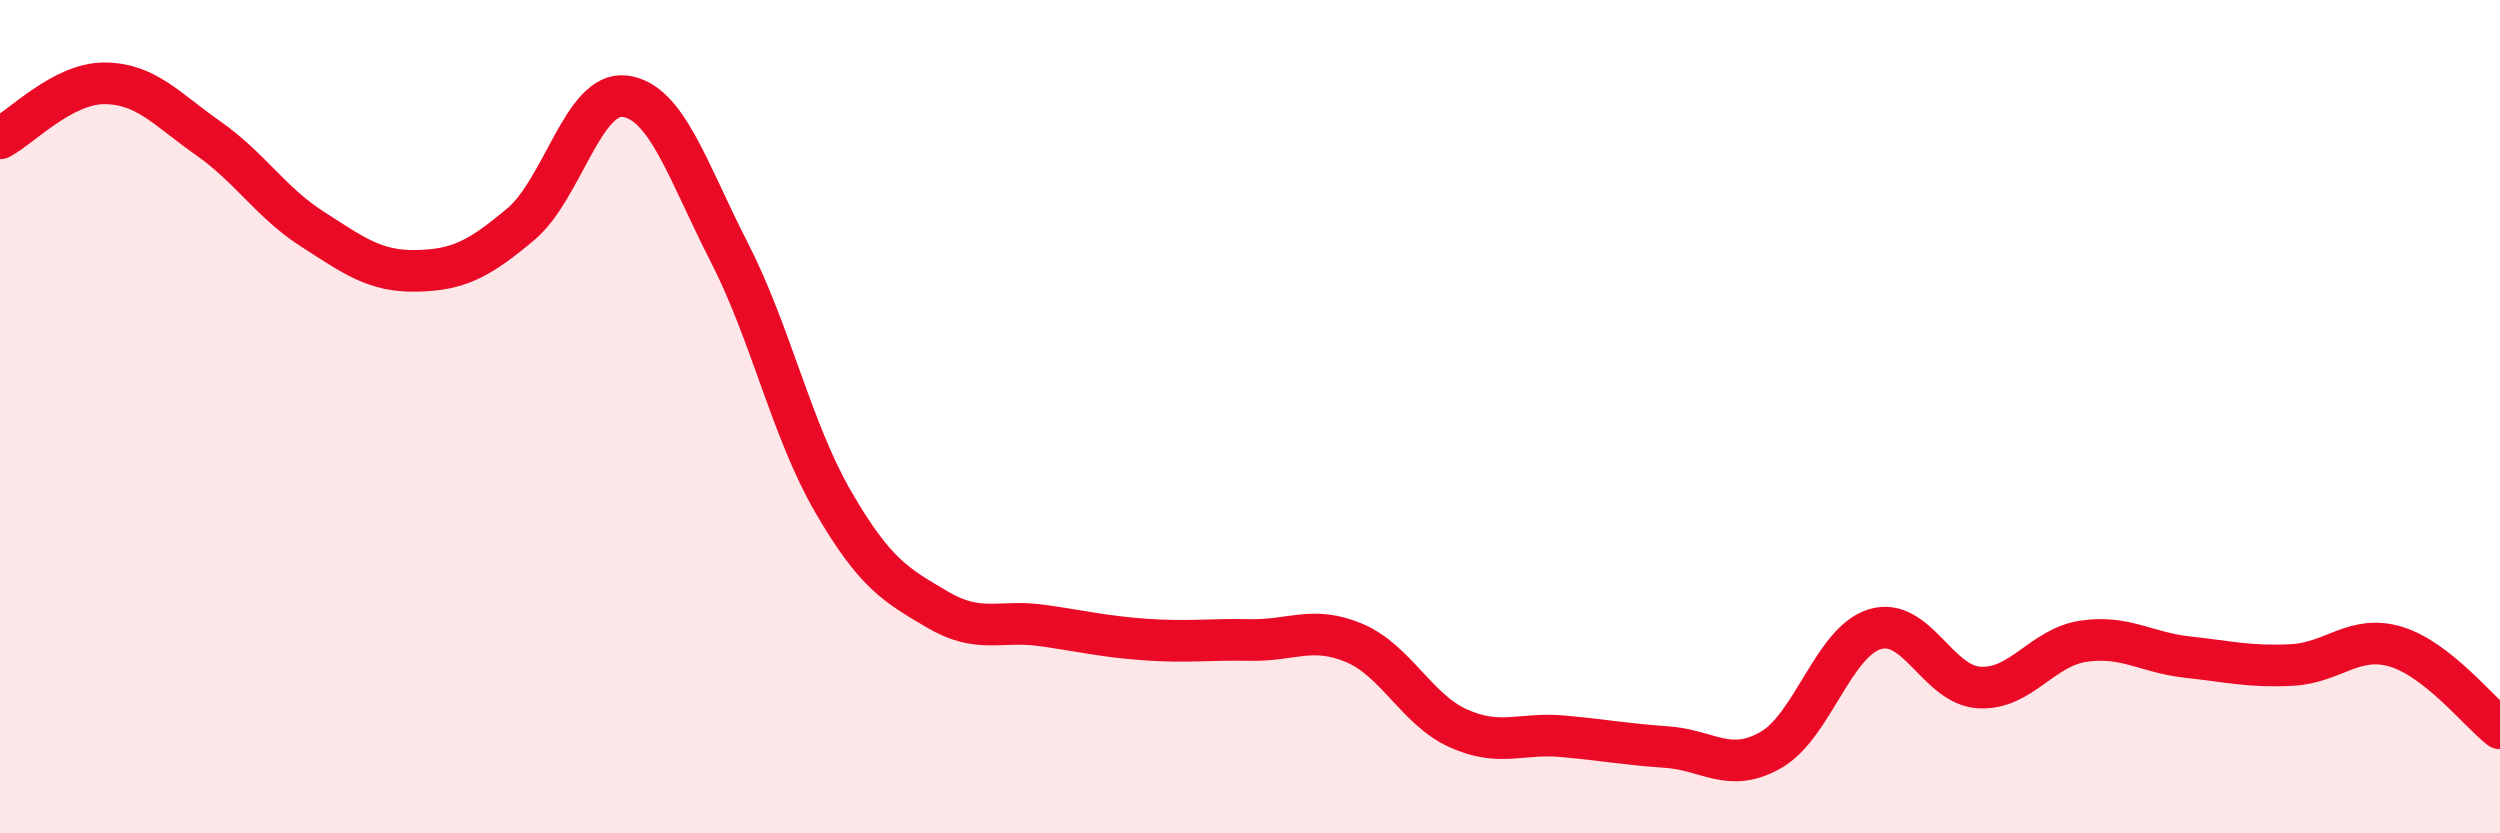
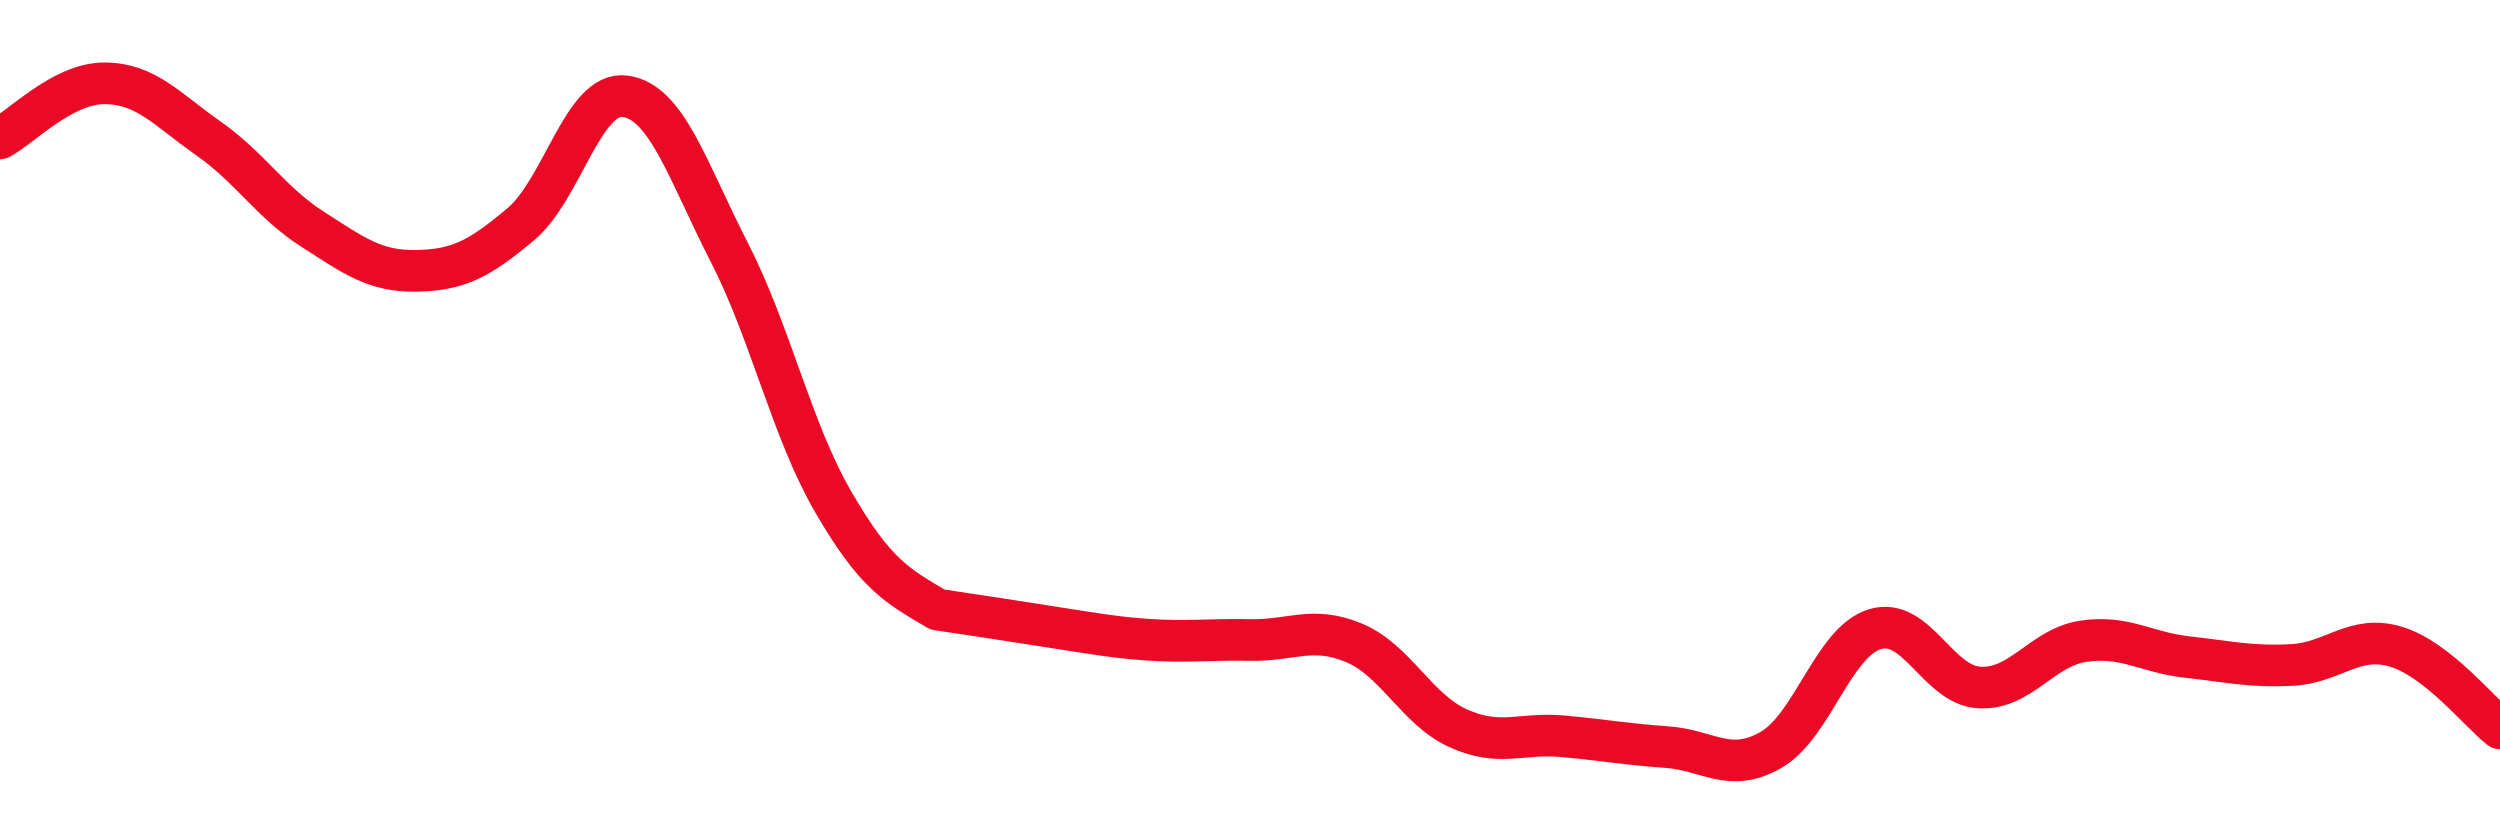
<svg xmlns="http://www.w3.org/2000/svg" width="60" height="20" viewBox="0 0 60 20">
-   <path d="M 0,3.32 C 0.5,3.06 1.5,2 2.5,2 C 3.5,2 4,2.62 5,3.32 C 6,4.02 6.5,4.86 7.5,5.5 C 8.5,6.14 9,6.52 10,6.5 C 11,6.48 11.5,6.22 12.5,5.38 C 13.5,4.54 14,2.18 15,2.31 C 16,2.44 16.5,4.1 17.5,6.05 C 18.5,8 19,10.33 20,12.05 C 21,13.77 21.5,14.04 22.5,14.63 C 23.5,15.22 24,14.87 25,15.01 C 26,15.15 26.5,15.28 27.5,15.35 C 28.5,15.42 29,15.34 30,15.36 C 31,15.38 31.5,15.01 32.5,15.43 C 33.5,15.85 34,17.03 35,17.48 C 36,17.93 36.5,17.58 37.5,17.67 C 38.5,17.76 39,17.86 40,17.93 C 41,18 41.5,18.57 42.5,18 C 43.5,17.43 44,15.4 45,15.1 C 46,14.8 46.5,16.44 47.5,16.5 C 48.5,16.56 49,15.54 50,15.39 C 51,15.24 51.5,15.66 52.5,15.77 C 53.5,15.88 54,16.01 55,15.96 C 56,15.91 56.5,15.22 57.5,15.52 C 58.5,15.82 59.5,17.09 60,17.48L60 20L0 20Z" fill="#EB0A25" opacity="0.1" stroke-linecap="round" stroke-linejoin="round" />
-   <path d="M 0,3.32 C 0.5,3.06 1.5,2 2.5,2 C 3.5,2 4,2.62 5,3.32 C 6,4.02 6.5,4.86 7.5,5.5 C 8.5,6.14 9,6.52 10,6.5 C 11,6.48 11.5,6.22 12.5,5.38 C 13.5,4.54 14,2.18 15,2.31 C 16,2.44 16.5,4.1 17.5,6.05 C 18.5,8 19,10.33 20,12.05 C 21,13.77 21.5,14.04 22.5,14.63 C 23.5,15.22 24,14.87 25,15.01 C 26,15.15 26.5,15.28 27.5,15.35 C 28.5,15.42 29,15.34 30,15.36 C 31,15.38 31.5,15.01 32.5,15.43 C 33.5,15.85 34,17.03 35,17.48 C 36,17.93 36.5,17.58 37.5,17.67 C 38.5,17.76 39,17.86 40,17.93 C 41,18 41.5,18.57 42.5,18 C 43.5,17.43 44,15.4 45,15.1 C 46,14.8 46.5,16.44 47.5,16.5 C 48.5,16.56 49,15.54 50,15.39 C 51,15.24 51.5,15.66 52.5,15.77 C 53.5,15.88 54,16.01 55,15.96 C 56,15.91 56.5,15.22 57.5,15.52 C 58.5,15.82 59.5,17.09 60,17.48" stroke="#EB0A25" stroke-width="1" fill="none" stroke-linecap="round" stroke-linejoin="round" />
+   <path d="M 0,3.32 C 0.5,3.06 1.5,2 2.5,2 C 3.5,2 4,2.62 5,3.32 C 6,4.02 6.5,4.86 7.5,5.5 C 8.5,6.14 9,6.52 10,6.5 C 11,6.48 11.5,6.22 12.5,5.38 C 13.5,4.54 14,2.18 15,2.31 C 16,2.44 16.5,4.1 17.5,6.05 C 18.5,8 19,10.33 20,12.05 C 21,13.77 21.5,14.04 22.5,14.63 C 26,15.15 26.5,15.28 27.5,15.35 C 28.5,15.42 29,15.34 30,15.36 C 31,15.38 31.5,15.01 32.5,15.43 C 33.5,15.85 34,17.03 35,17.48 C 36,17.93 36.5,17.58 37.5,17.67 C 38.5,17.76 39,17.86 40,17.93 C 41,18 41.5,18.57 42.5,18 C 43.5,17.43 44,15.4 45,15.1 C 46,14.8 46.5,16.44 47.5,16.5 C 48.5,16.56 49,15.54 50,15.39 C 51,15.24 51.5,15.66 52.5,15.77 C 53.5,15.88 54,16.01 55,15.96 C 56,15.91 56.5,15.22 57.5,15.52 C 58.5,15.82 59.5,17.09 60,17.48" stroke="#EB0A25" stroke-width="1" fill="none" stroke-linecap="round" stroke-linejoin="round" />
</svg>